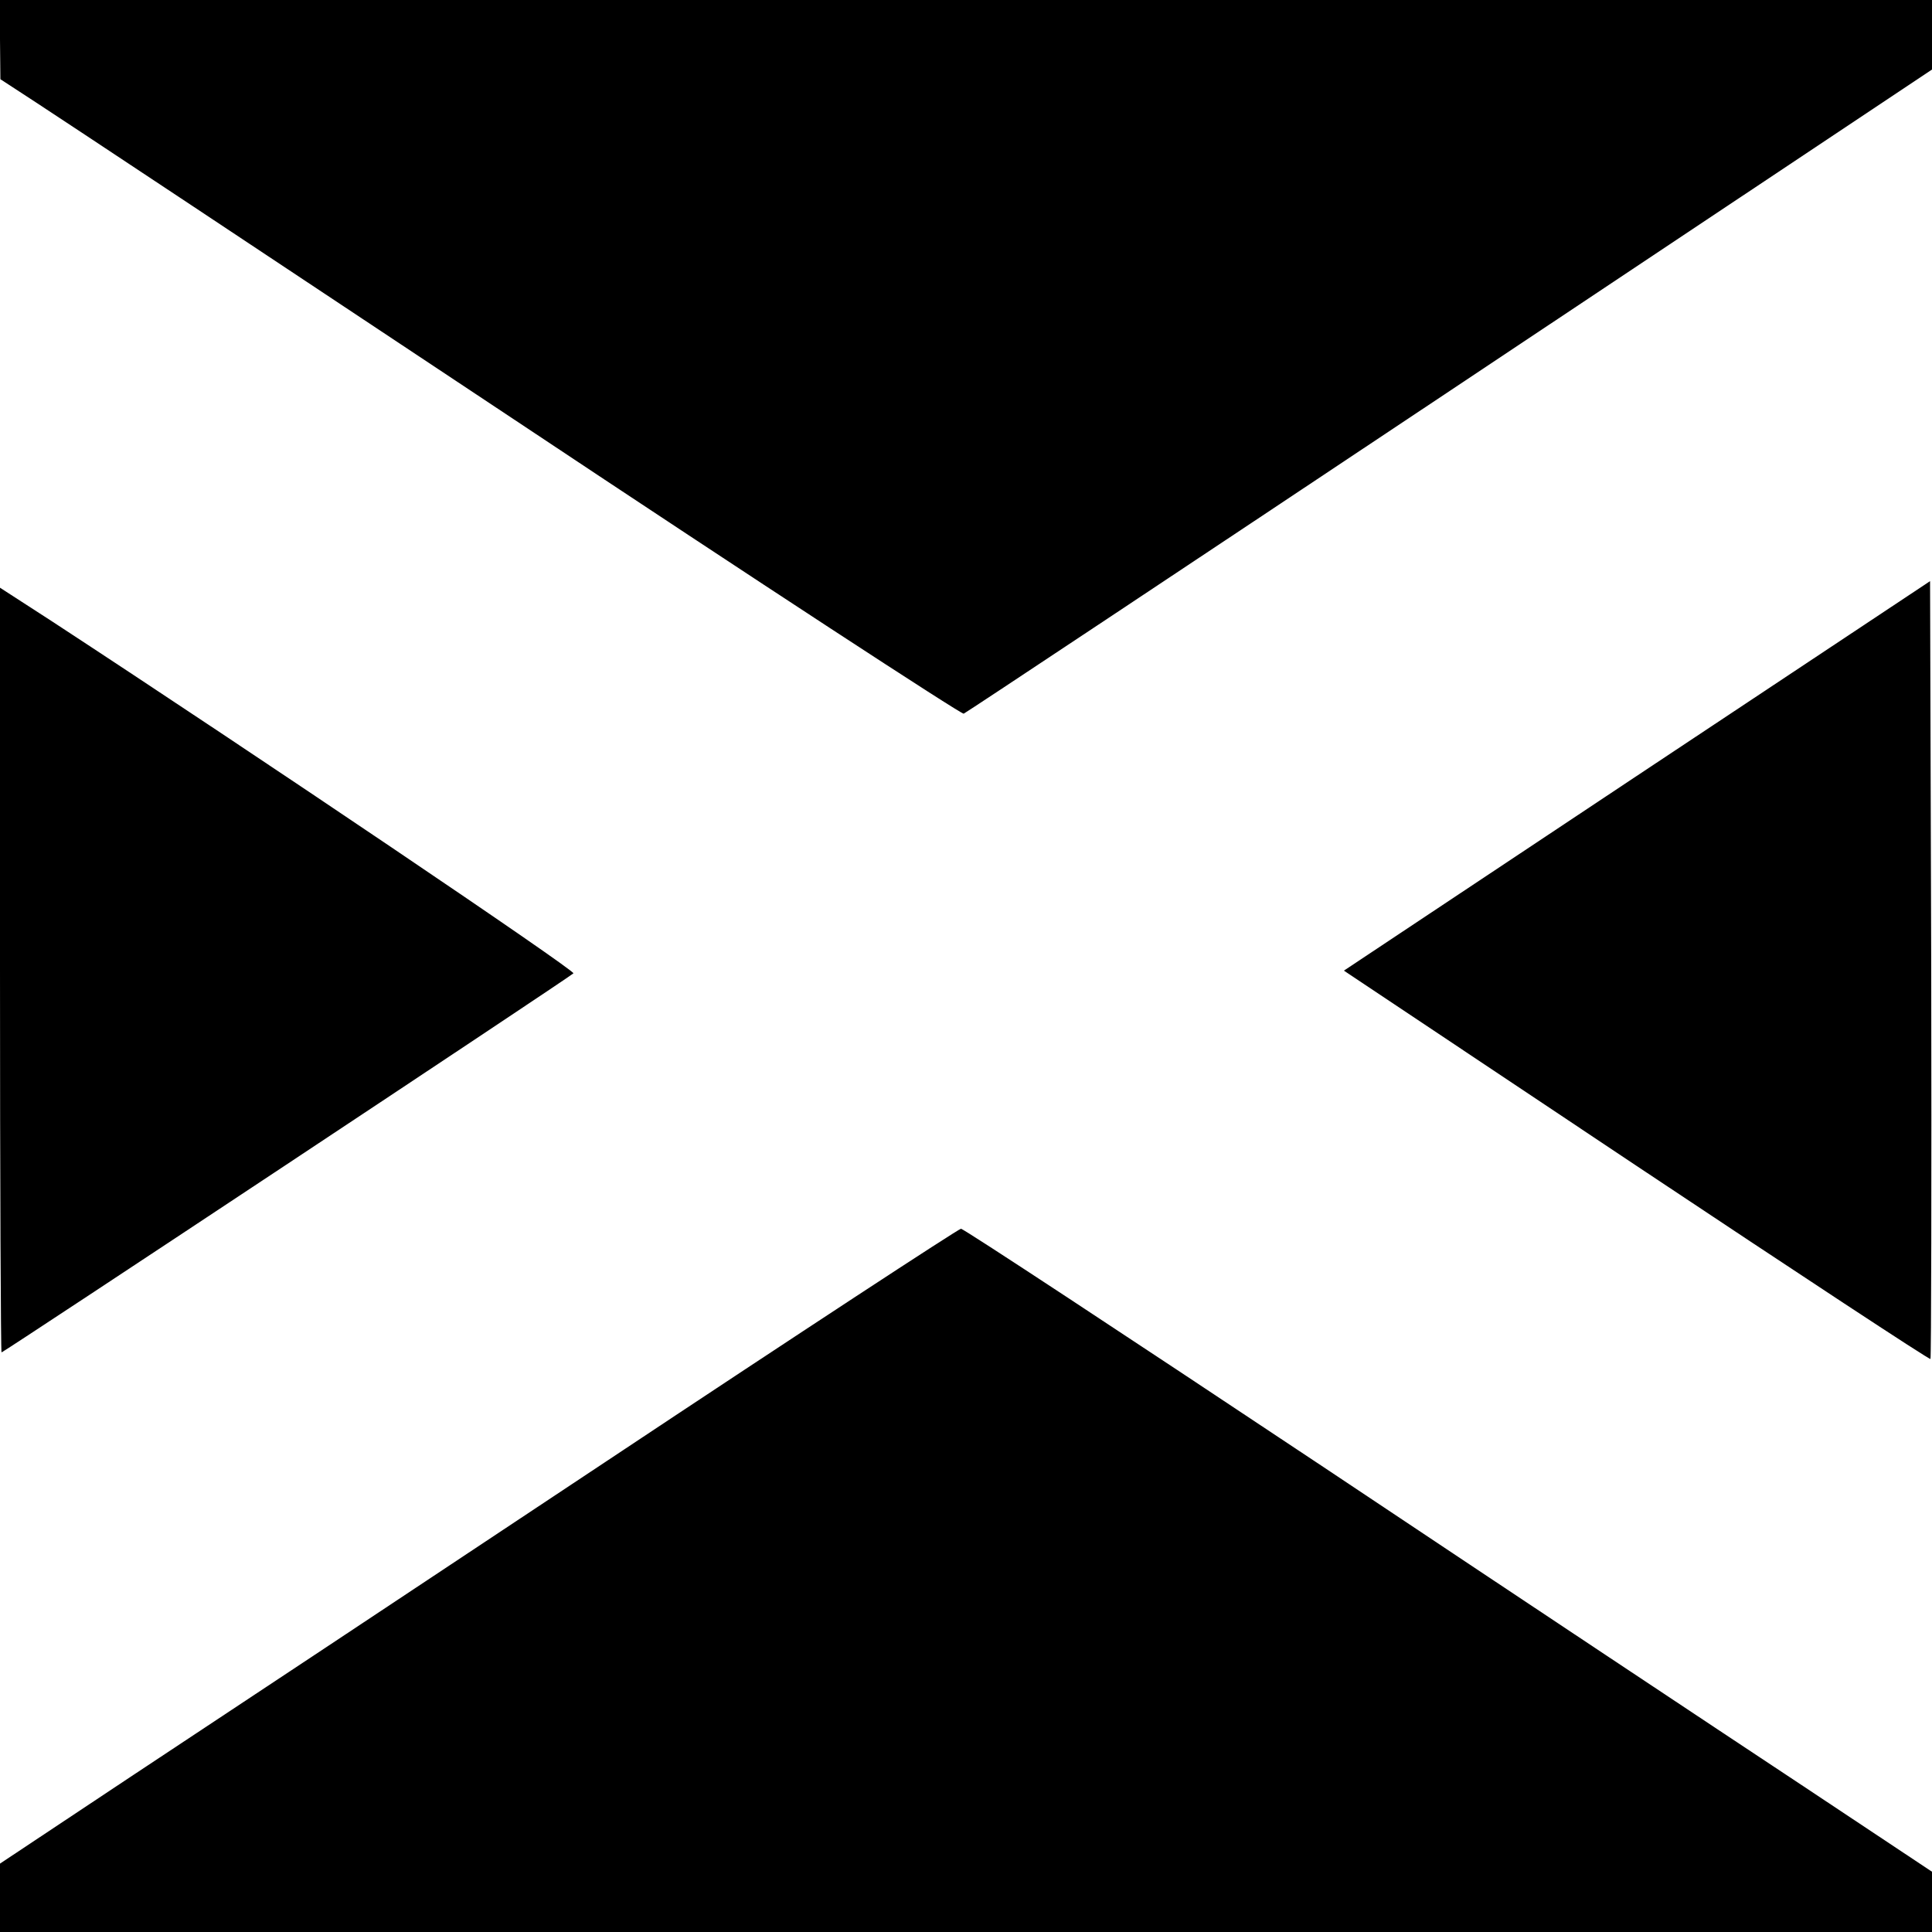
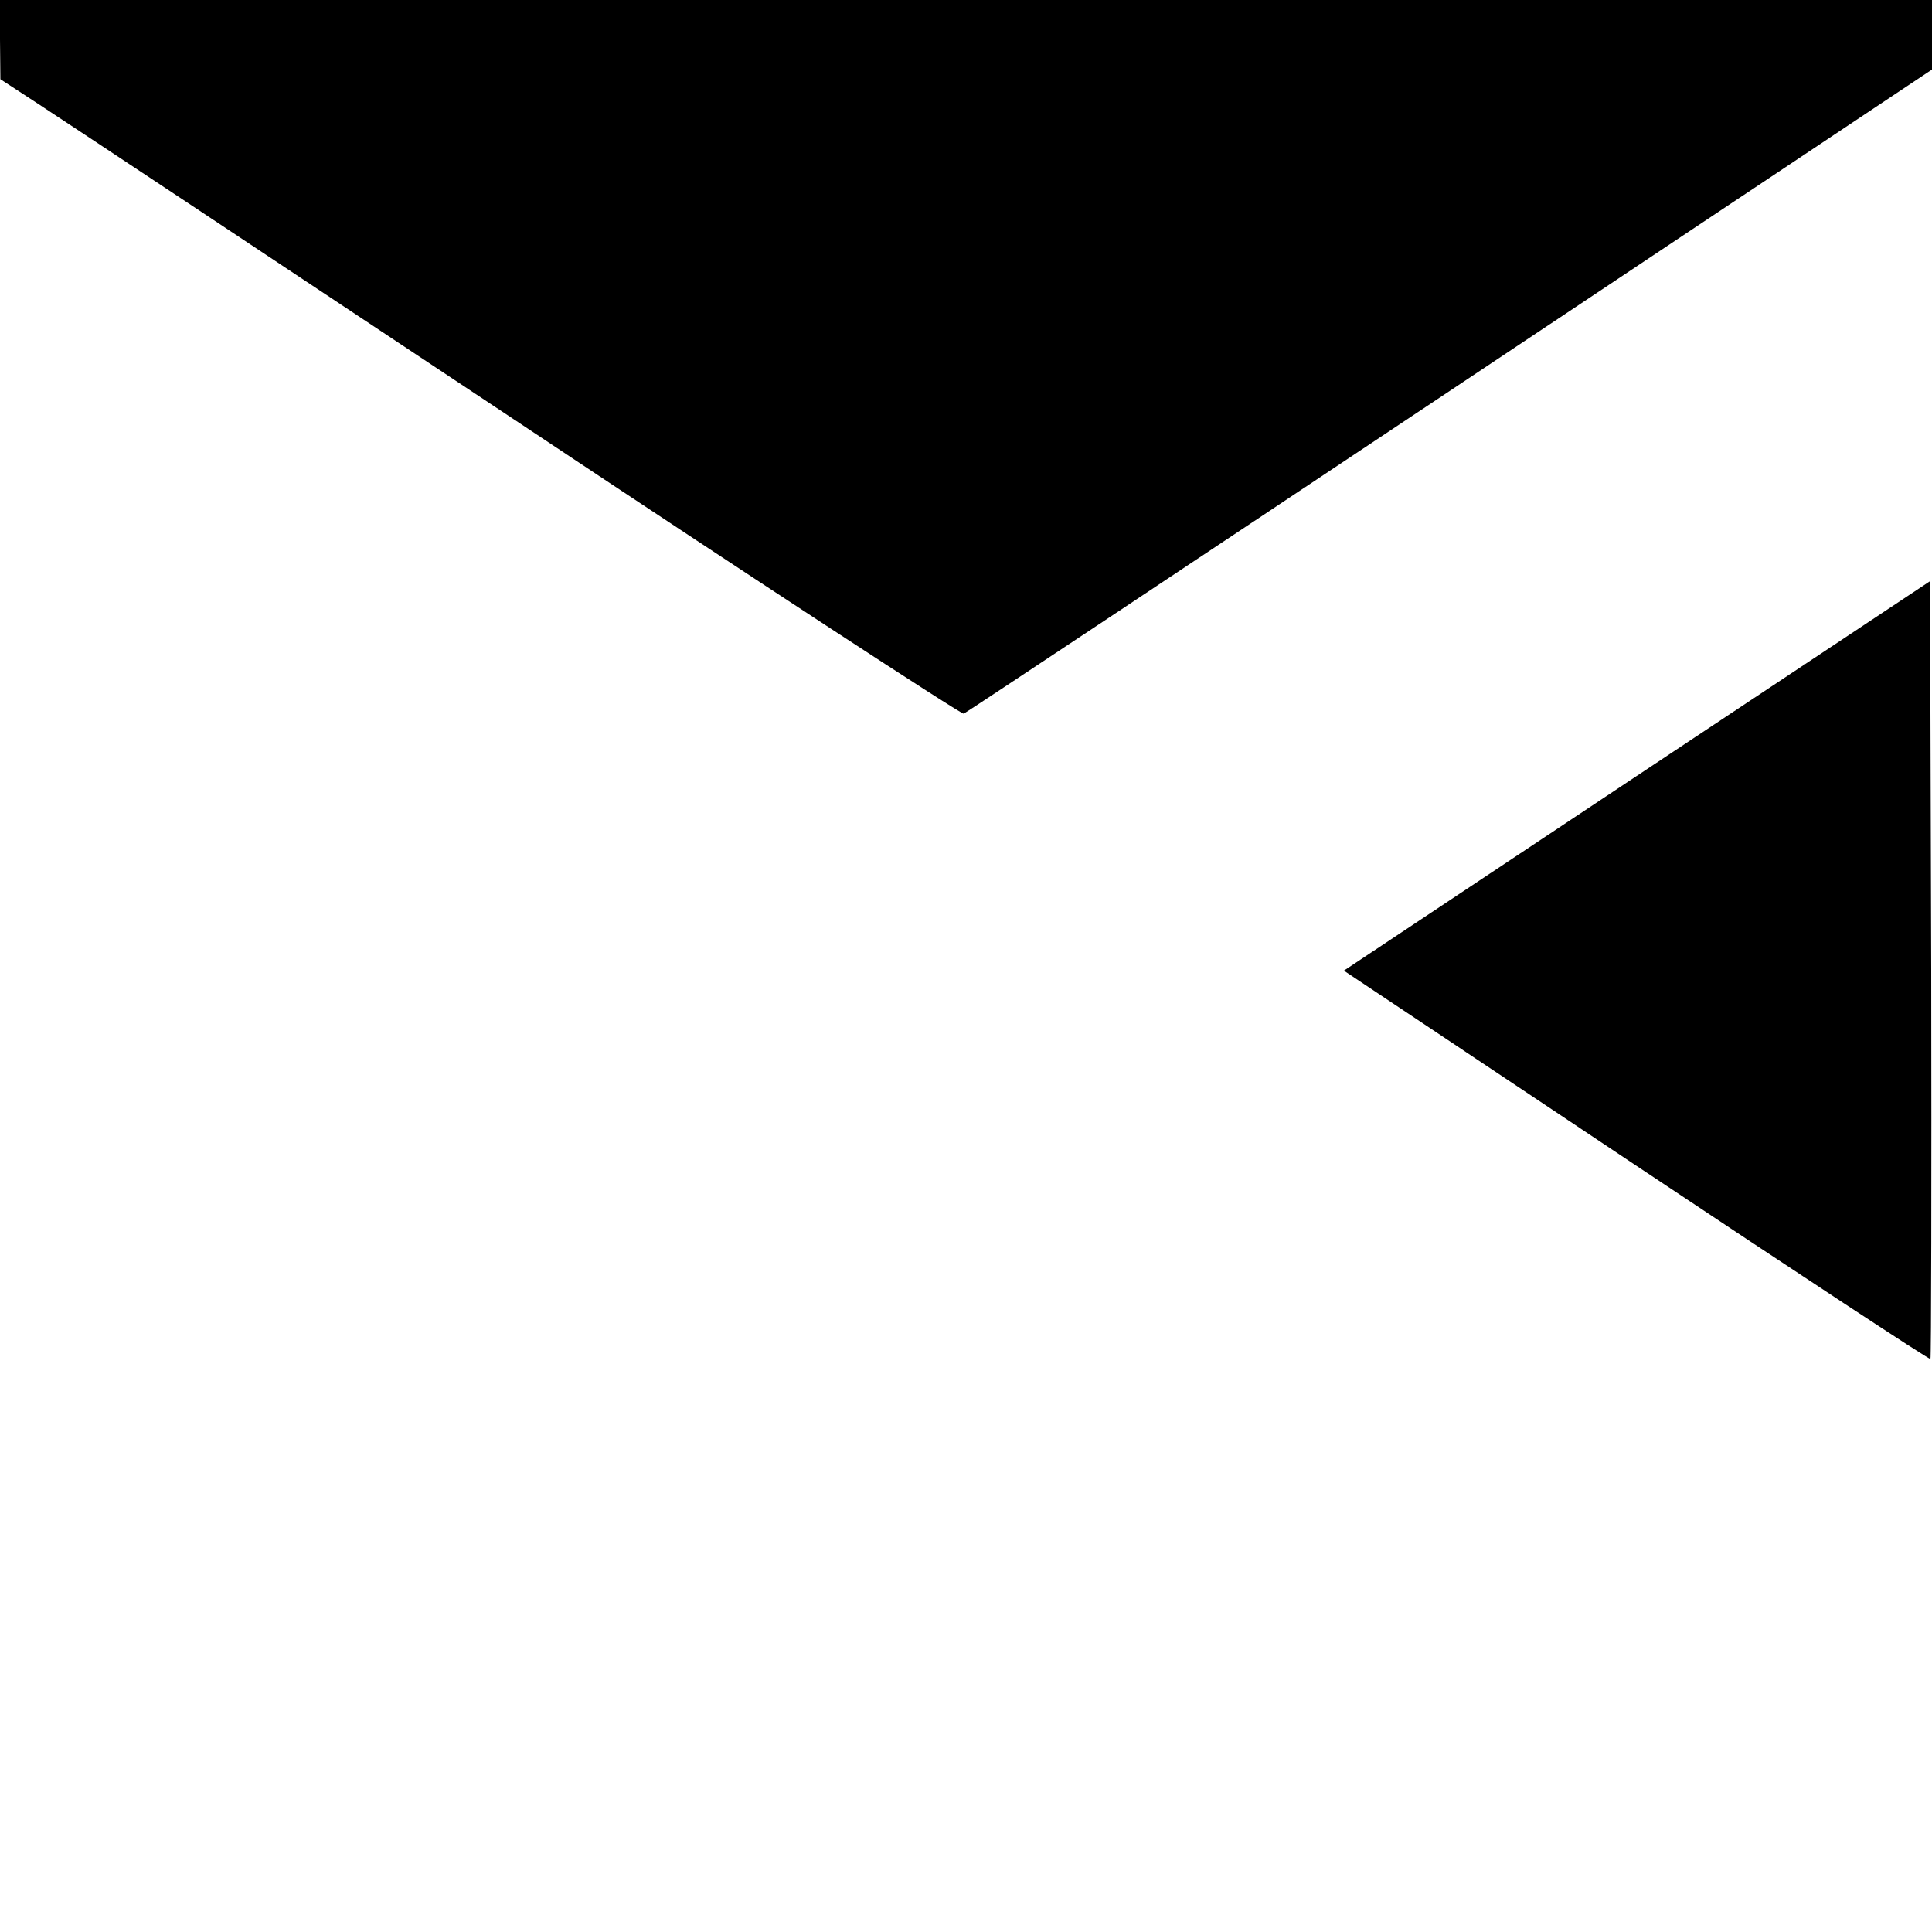
<svg xmlns="http://www.w3.org/2000/svg" version="1.0" width="500pt" height="500pt" viewBox="0 0 500 500" preserveAspectRatio="xMidYMid meet">
  <g transform="translate(0,500) scale(0.1,-0.1)" fill="#000000" stroke="none">
    <path d="M0 4898 l1 -103 92 -60 c51 -33 609 -403 1241 -823 631 -420 1154 -761 1160 -759 7 3 573 379 1259 836 l1247 831 0 90 0 90 -2500 0 -2500 0 0 -102z" />
    <path d="M4236 2992 l-758 -504 757 -505 c416 -277 759 -503 761 -500 2 2 3 456 2 1008 l-3 1005 -759 -504z" />
-     <path d="M0 2490 c0 -545 2 -990 4 -990 5 0 1466 968 1480 981 7 6 -813 560 -1351 912 l-133 86 0 -989z" />
-     <path d="M1575 1222 c-495 -329 -1052 -698 -1238 -821 l-337 -224 0 -88 0 -89 2500 0 2500 0 0 78 0 78 -337 224 c-186 123 -749 497 -1251 832 -502 334 -918 608 -925 608 -6 0 -417 -269 -912 -598z" />
  </g>
</svg>